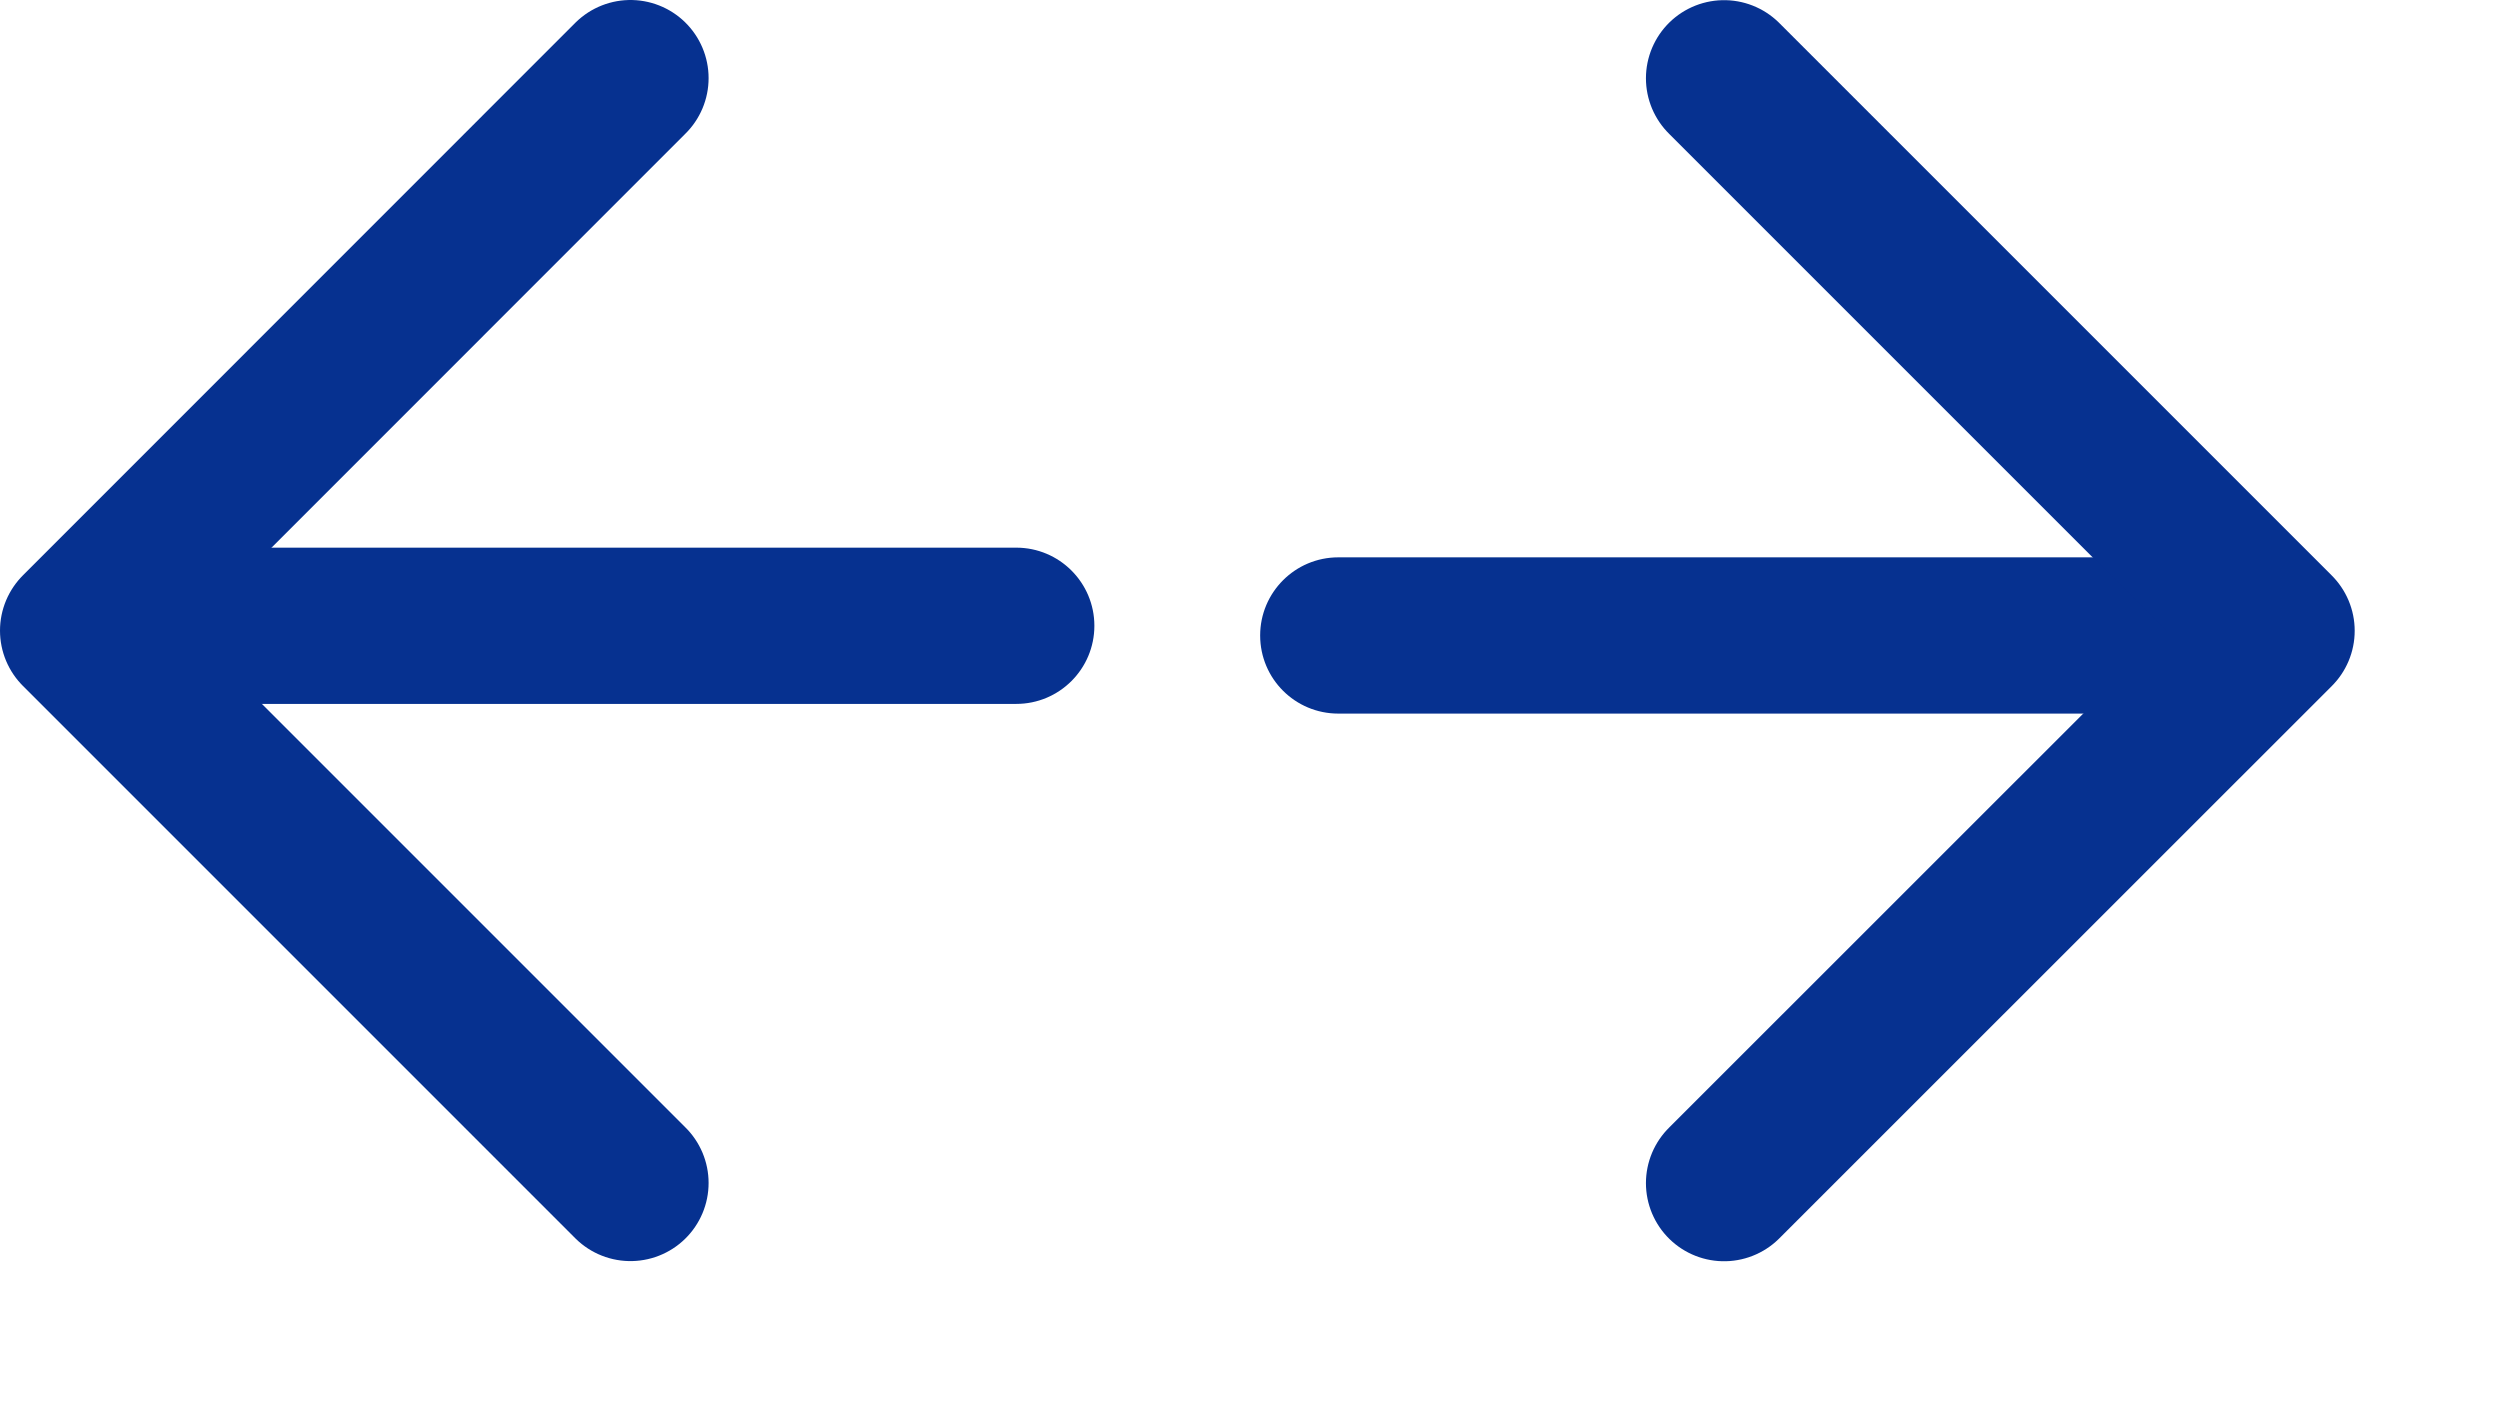
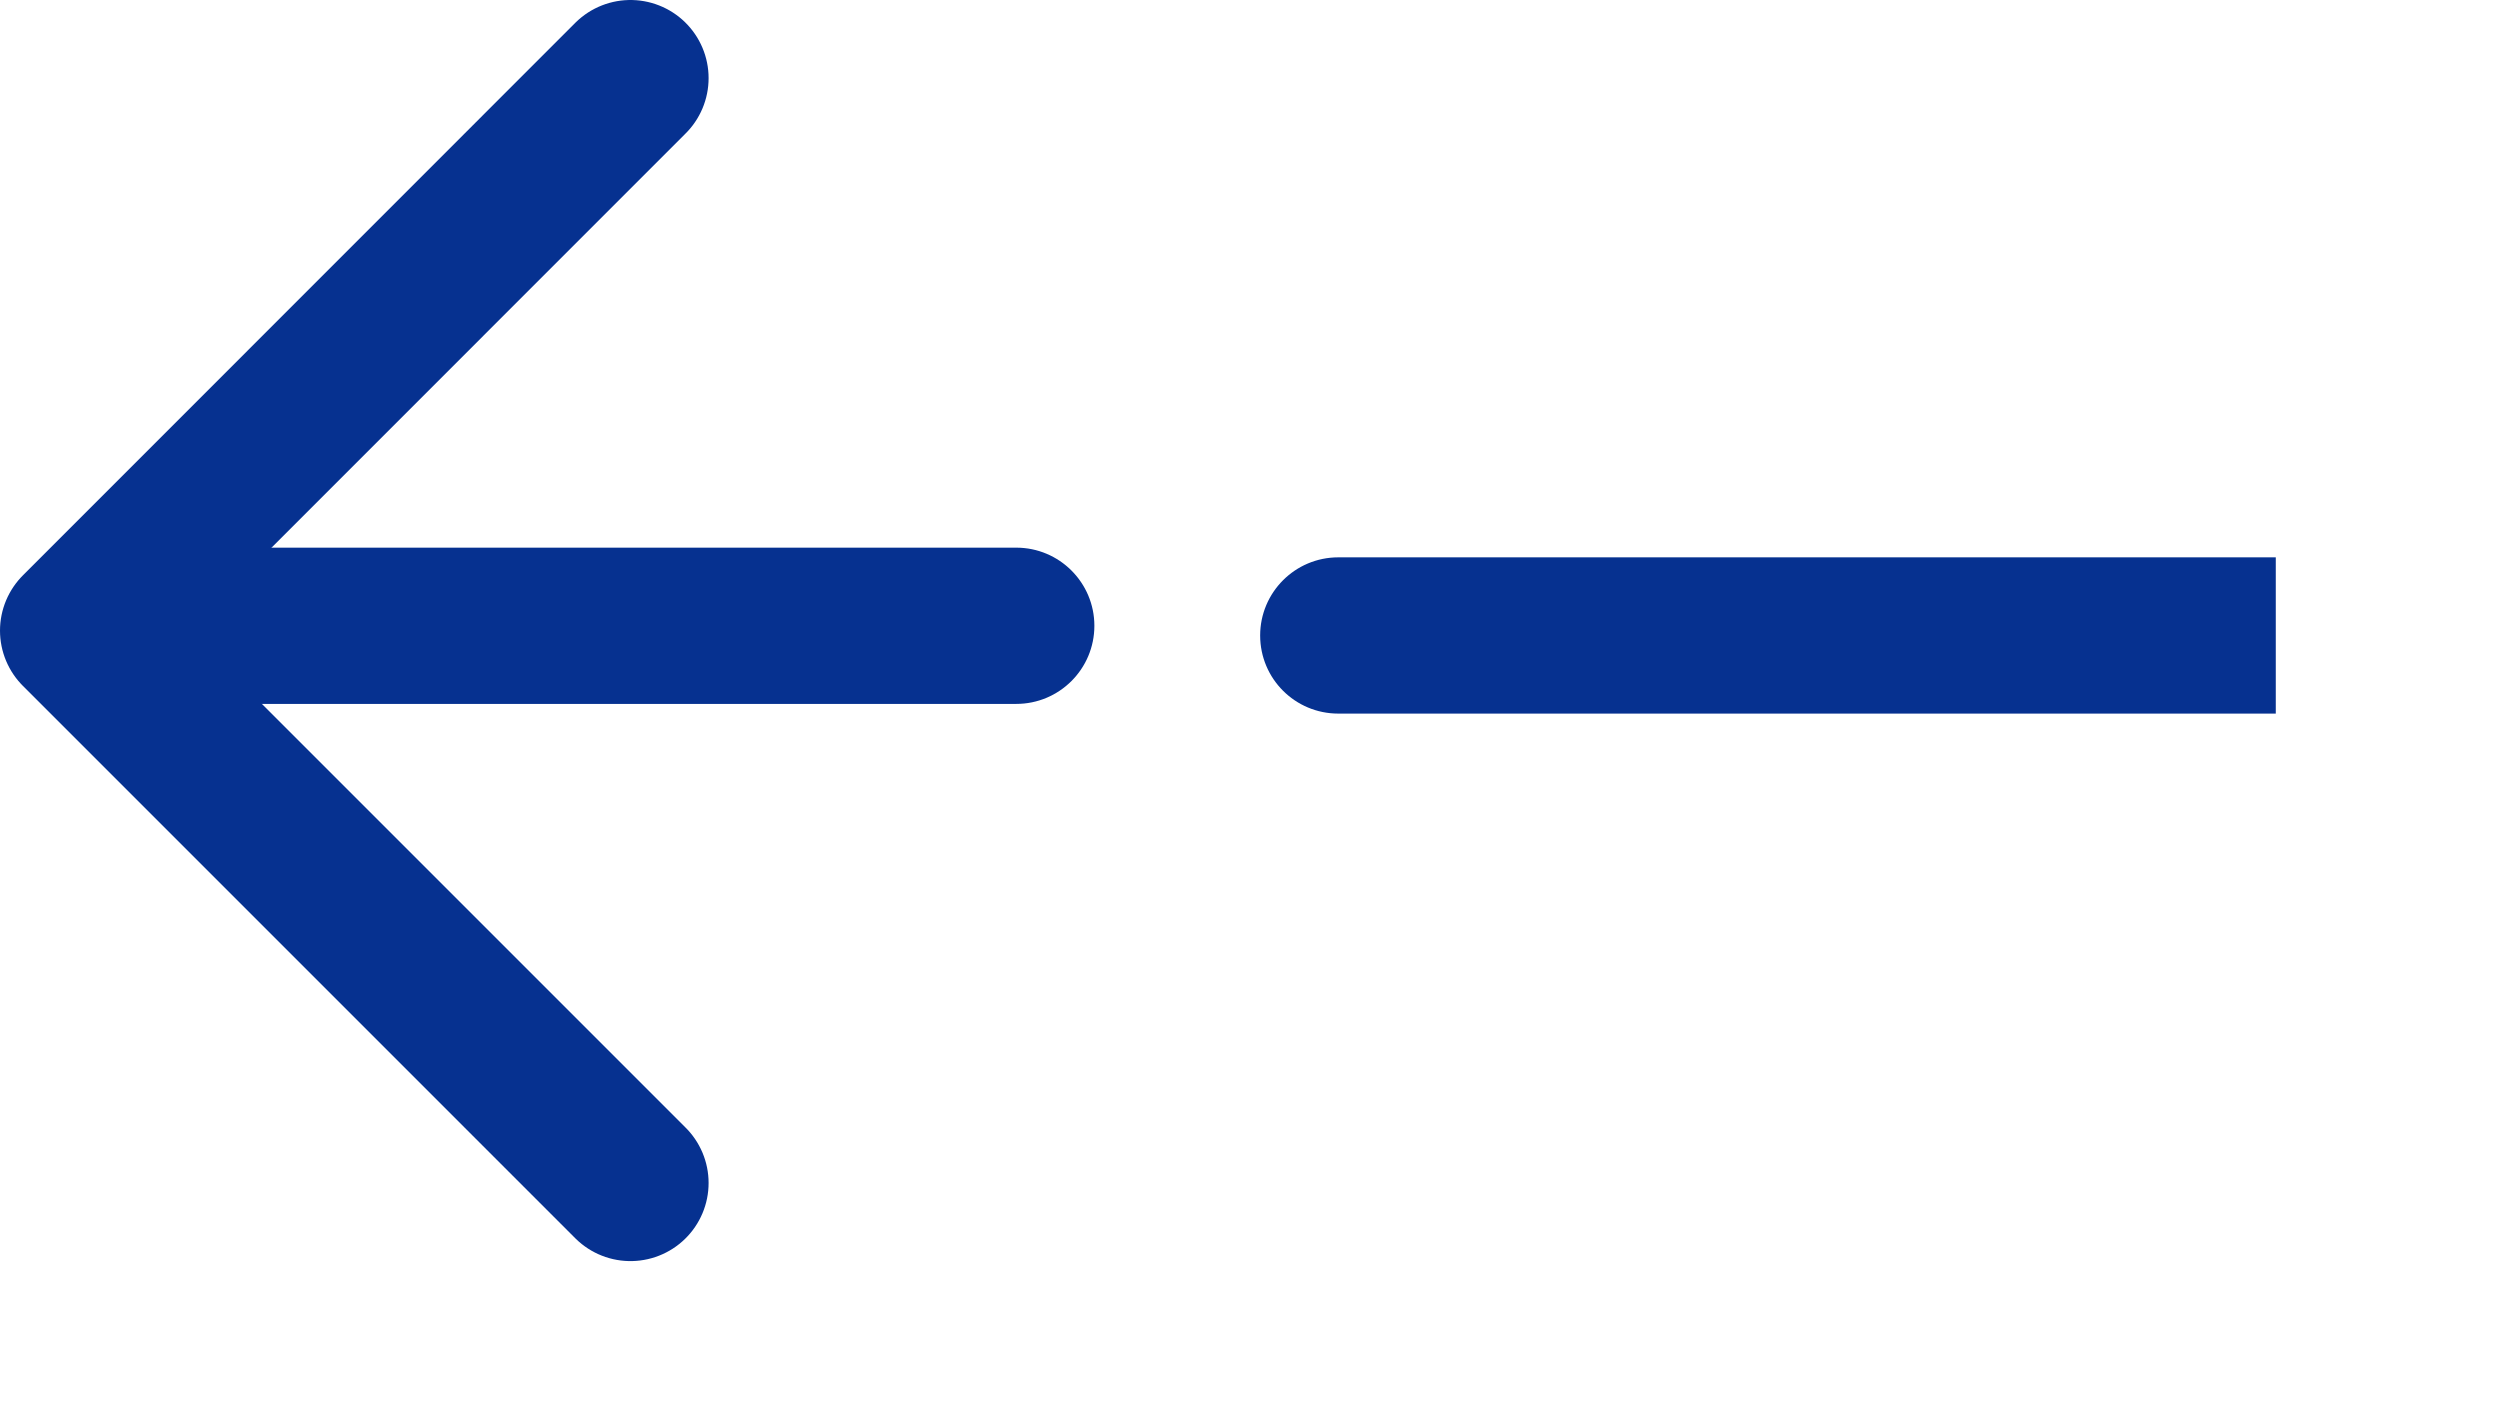
<svg xmlns="http://www.w3.org/2000/svg" width="16" height="9" viewBox="0 0 16 9" fill="none">
  <path d="M6.504 4.505C6.78 4.505 7.004 4.281 7.004 4.005C7.004 3.729 6.78 3.505 6.504 3.505V4.005V4.505ZM0.504 4.005V4.505H6.504V4.005V3.505L0.504 3.505V4.005Z" fill="#063190" />
  <path d="M4.035 7.571L0.5 4.036L4.035 0.5" stroke="#063190" stroke-linecap="round" stroke-linejoin="round" />
  <path d="M8.565 3.567C8.289 3.567 8.065 3.791 8.065 4.067C8.065 4.344 8.289 4.567 8.565 4.567L8.565 4.067L8.565 3.567ZM14.565 4.067L14.565 3.567L8.565 3.567L8.565 4.067L8.565 4.567L14.565 4.567L14.565 4.067Z" fill="#063190" />
-   <path d="M11.034 0.501L14.57 4.037L11.034 7.572" stroke="#063190" stroke-linecap="round" stroke-linejoin="round" />
</svg>